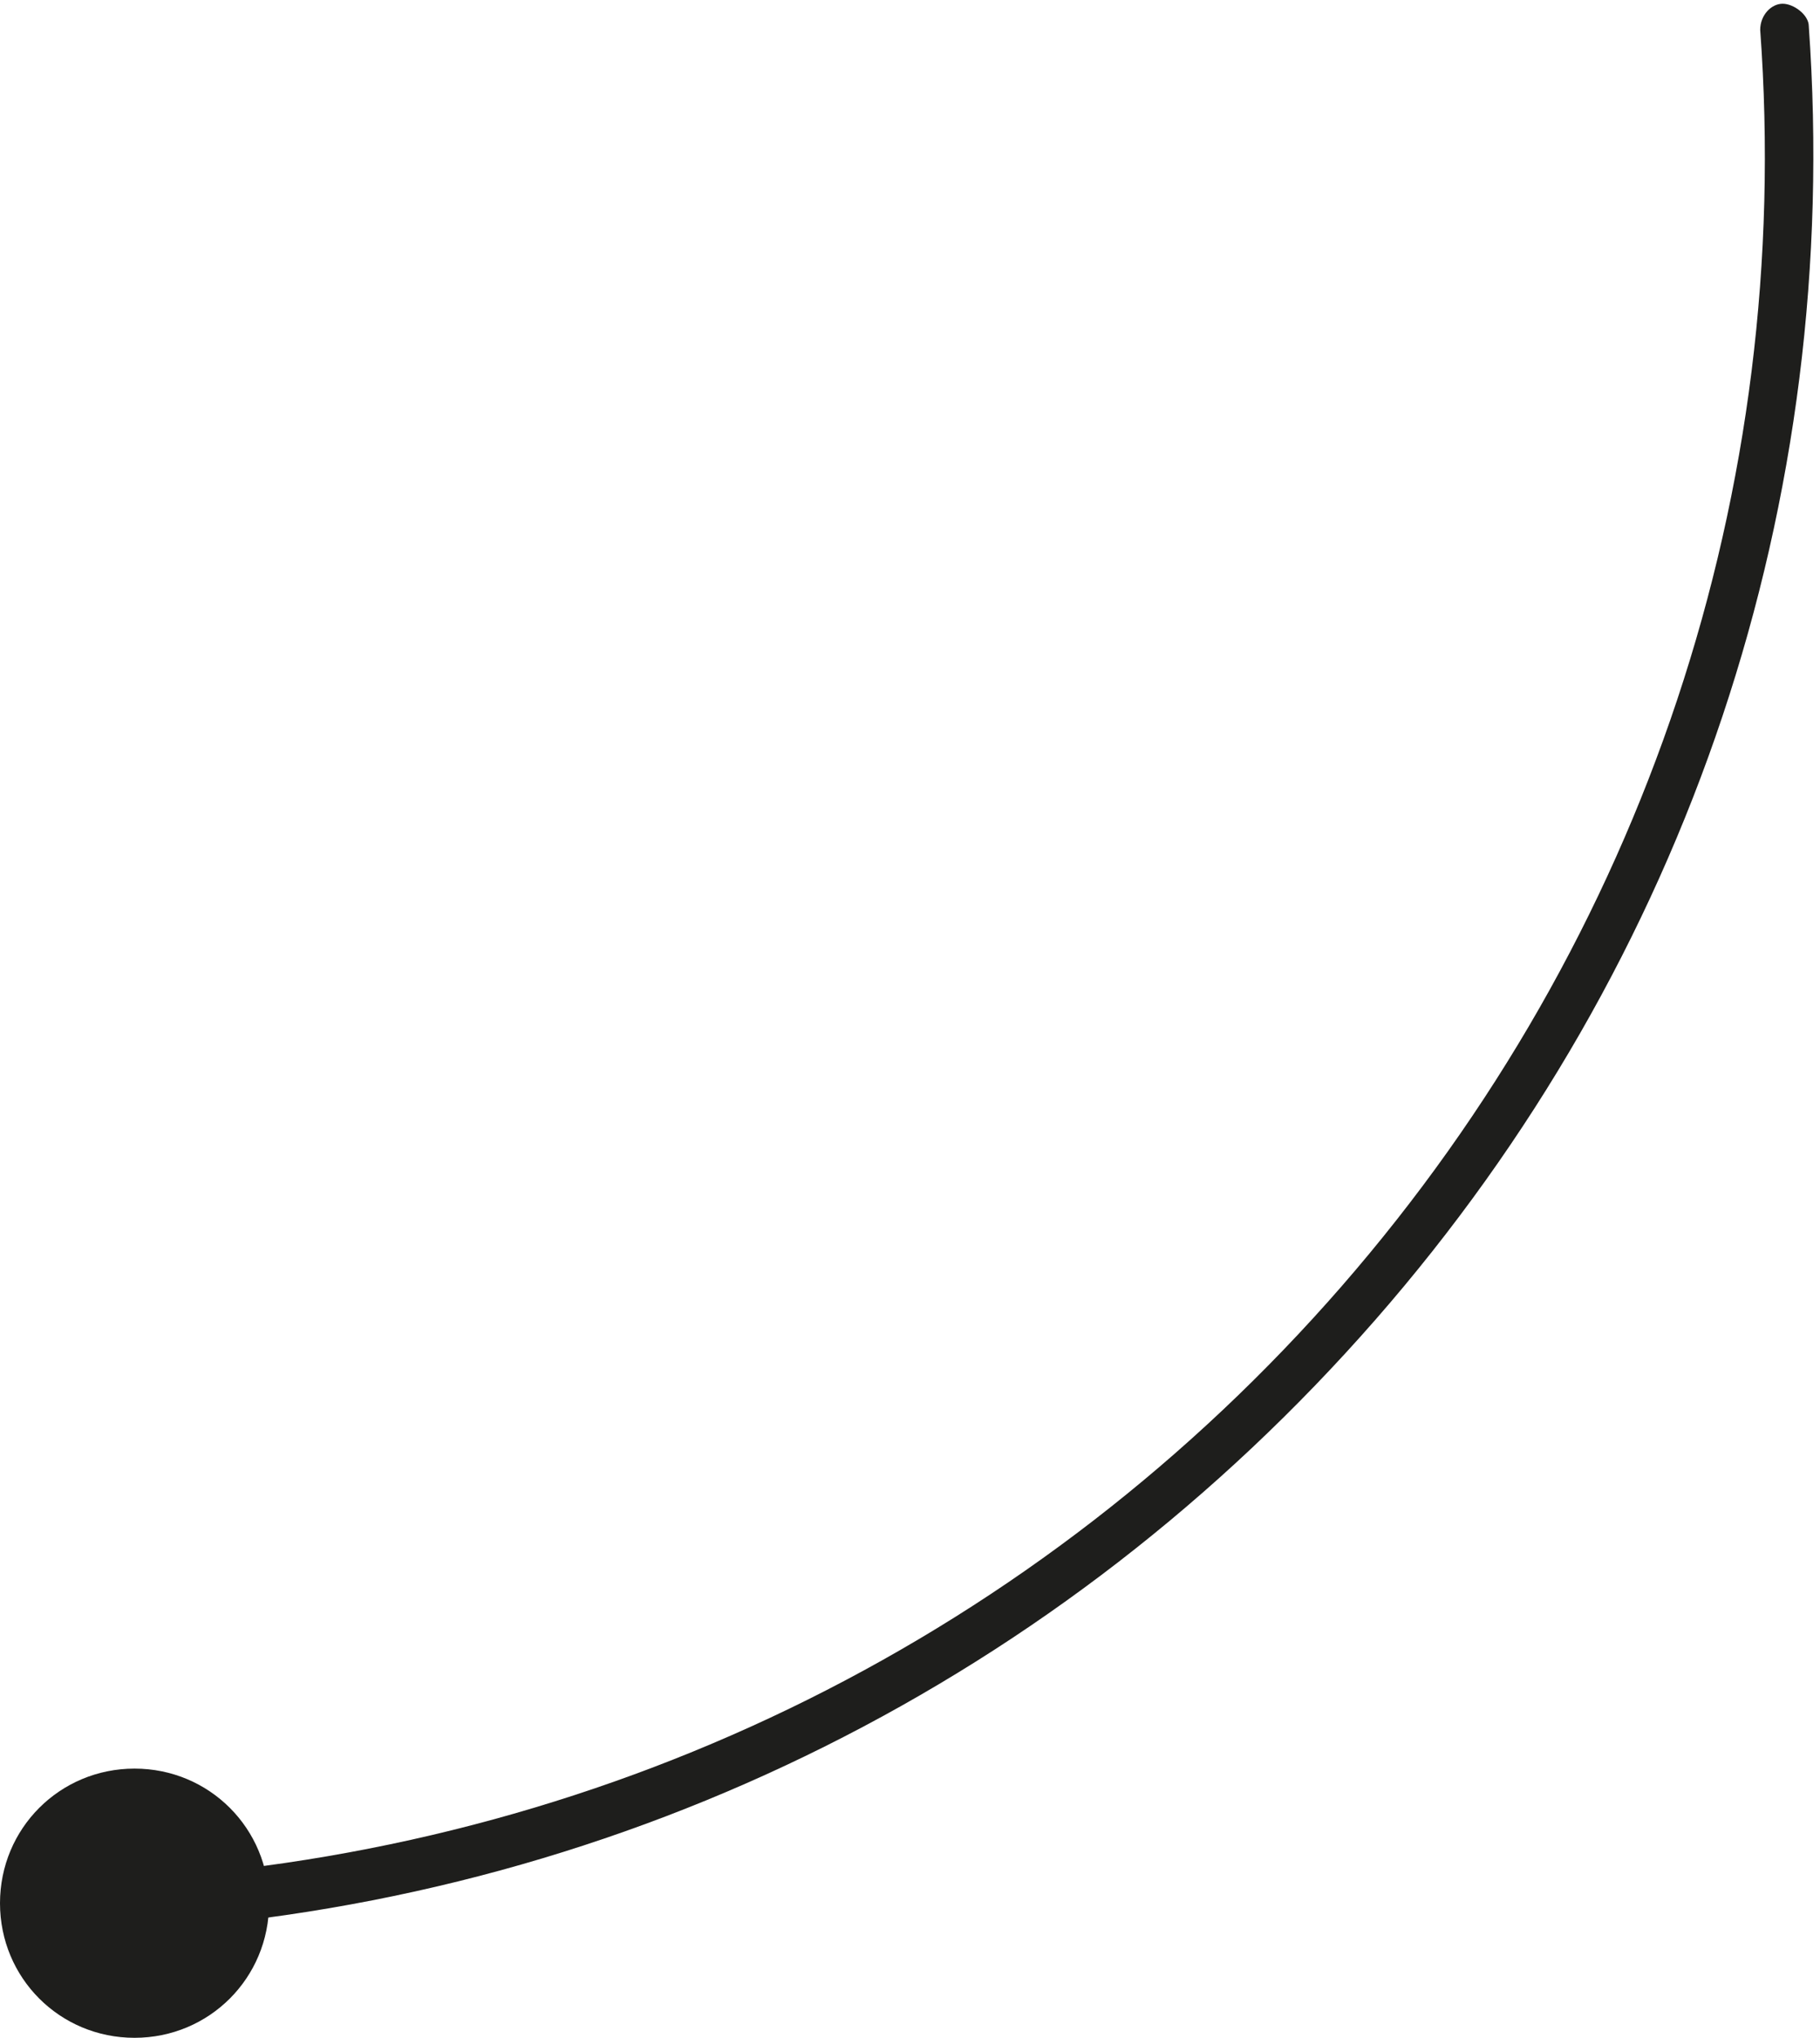
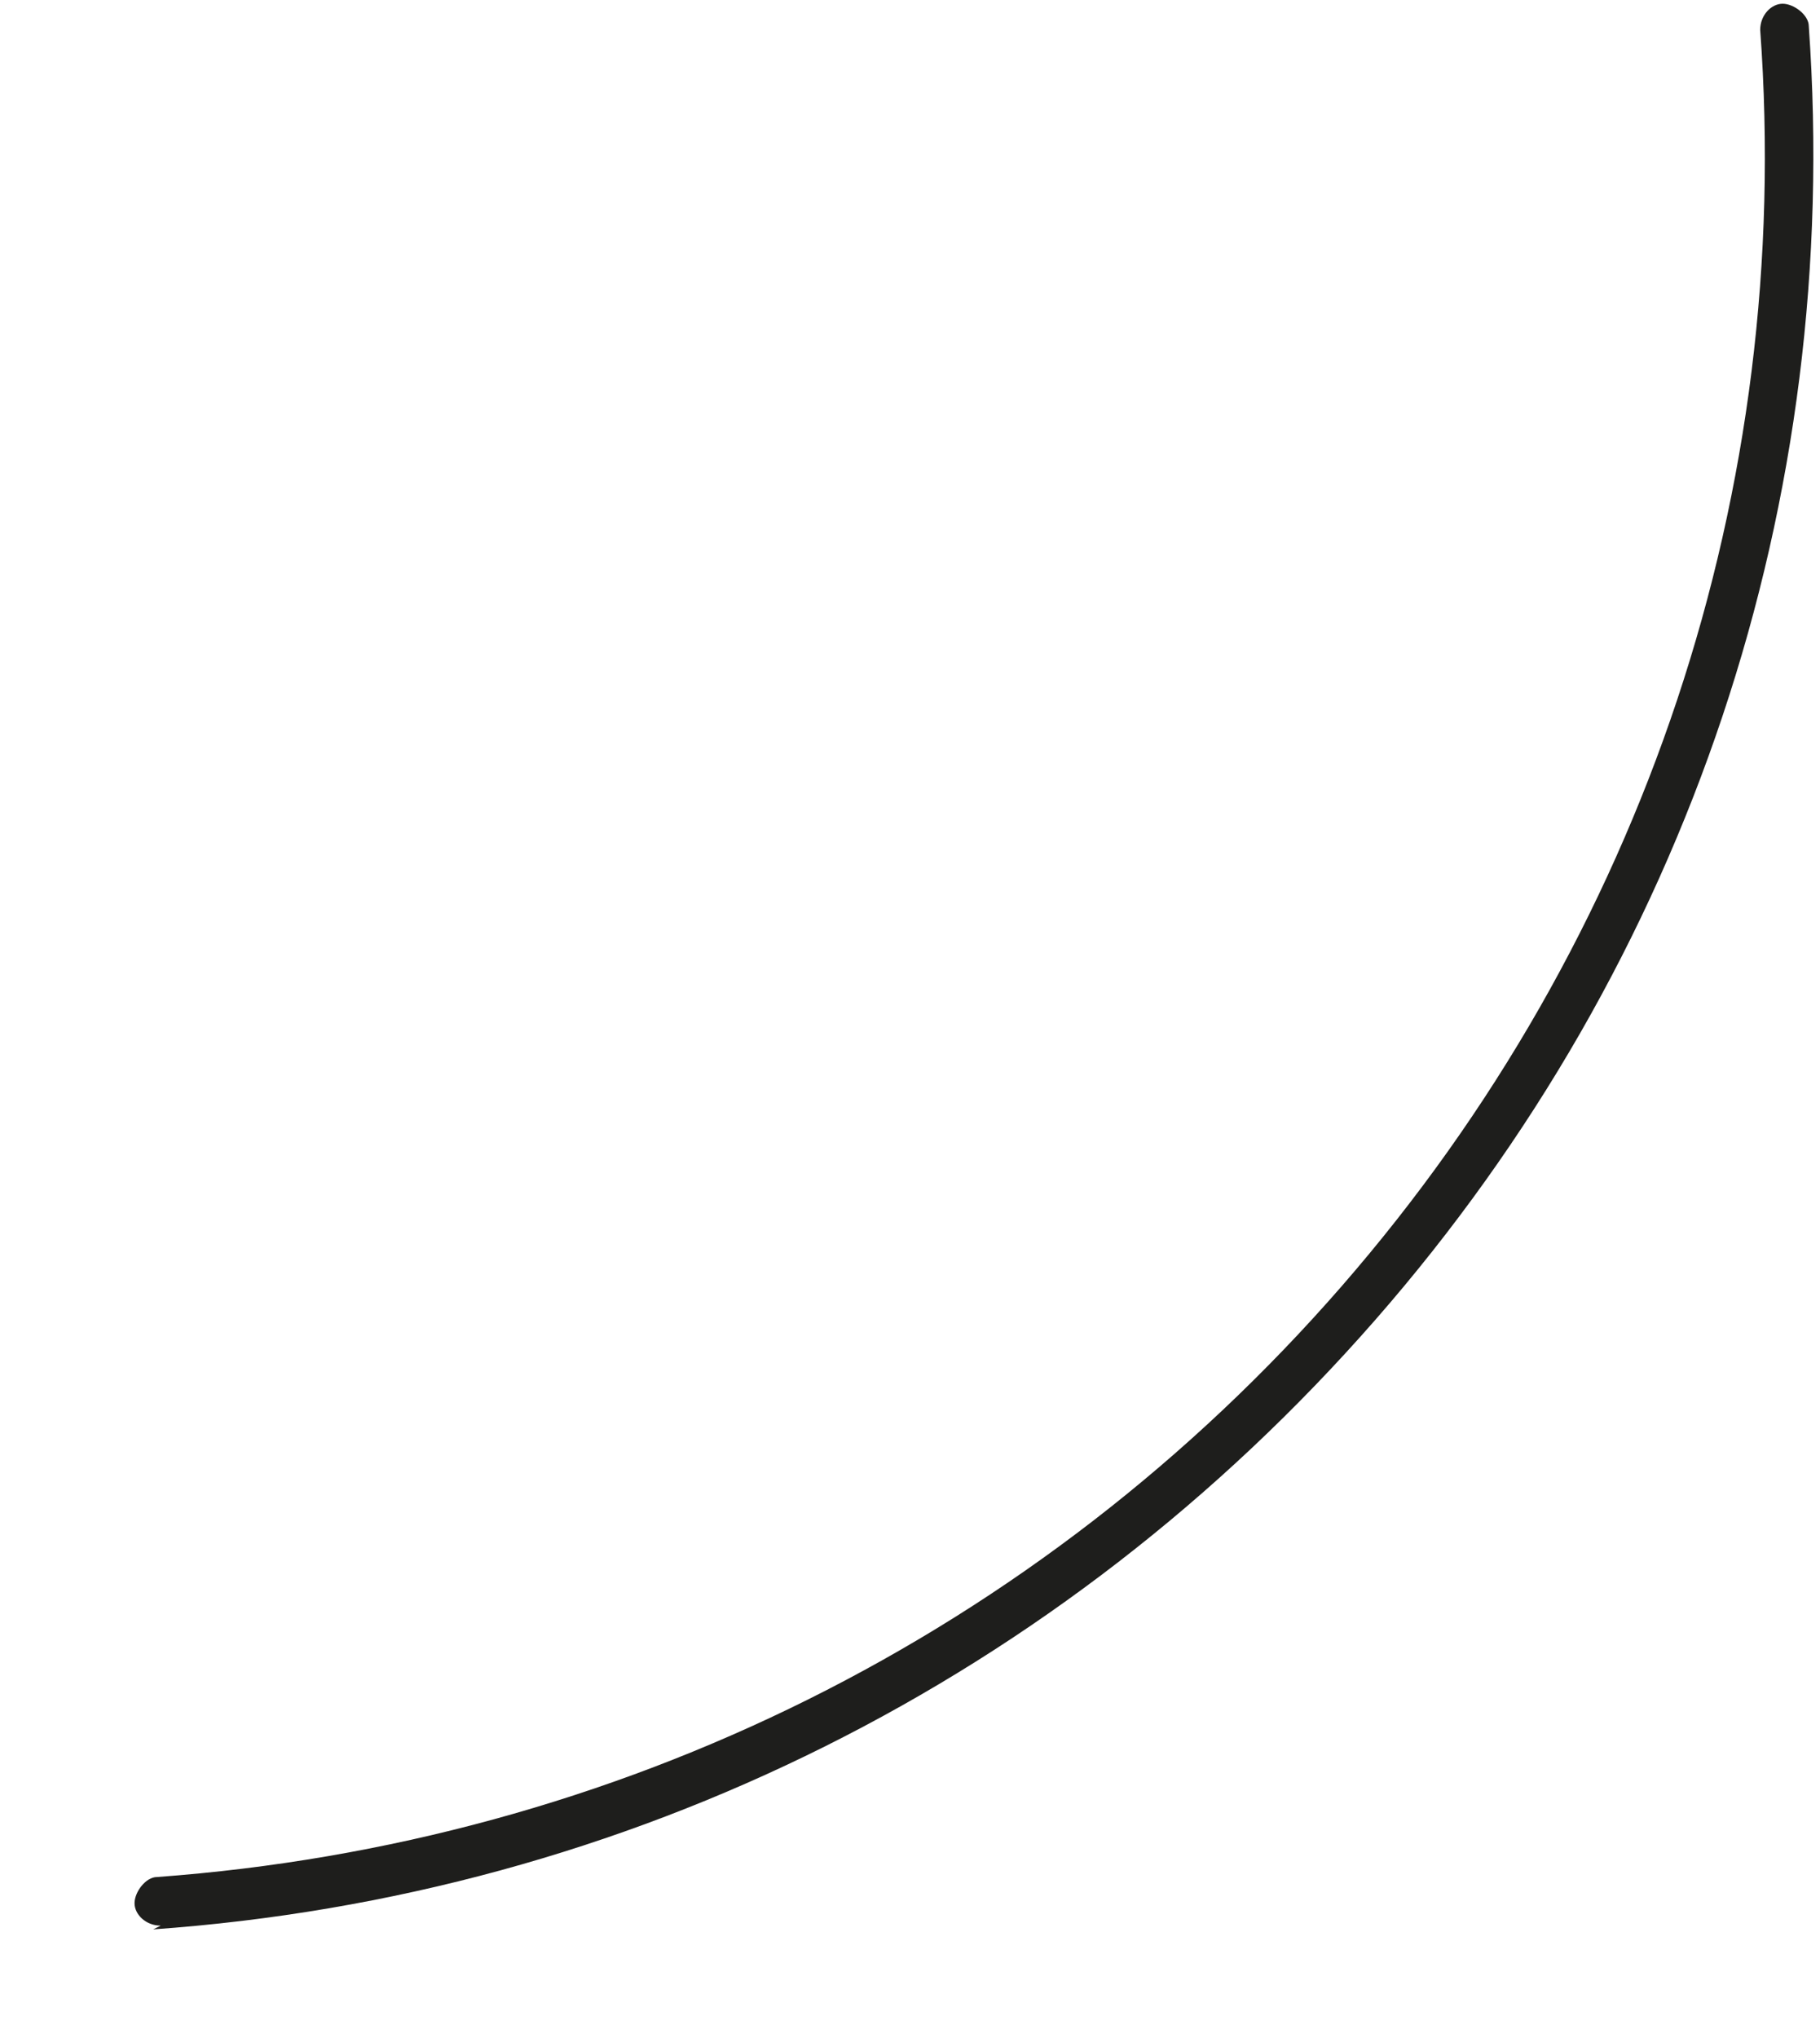
<svg xmlns="http://www.w3.org/2000/svg" id="Calque_1" data-name="Calque 1" version="1.1" viewBox="0 0 48.7 54.5">
  <defs>
    <style>
      .cls-1 {
        fill: #1e1e1c;
        stroke-width: 0px;
      }
    </style>
  </defs>
  <path class="cls-1" d="M4.3,51.5c-.4,0-.7-.3-.7-.6s.3-.7.6-.7c12.3-.9,23.6-6.5,31.7-15.8,8.1-9.3,12.1-21.3,11.2-33.6,0-.4.3-.7.6-.7s.7.3.7.6c.9,12.7-3.2,25-11.6,34.6-8.4,9.6-20,15.4-32.7,16.3h0" />
-   <path class="cls-1" d="M0,50.9c0-2,1.6-3.6,3.6-3.6s3.6,1.6,3.6,3.6-1.6,3.6-3.6,3.6-3.6-1.6-3.6-3.6" />
</svg>